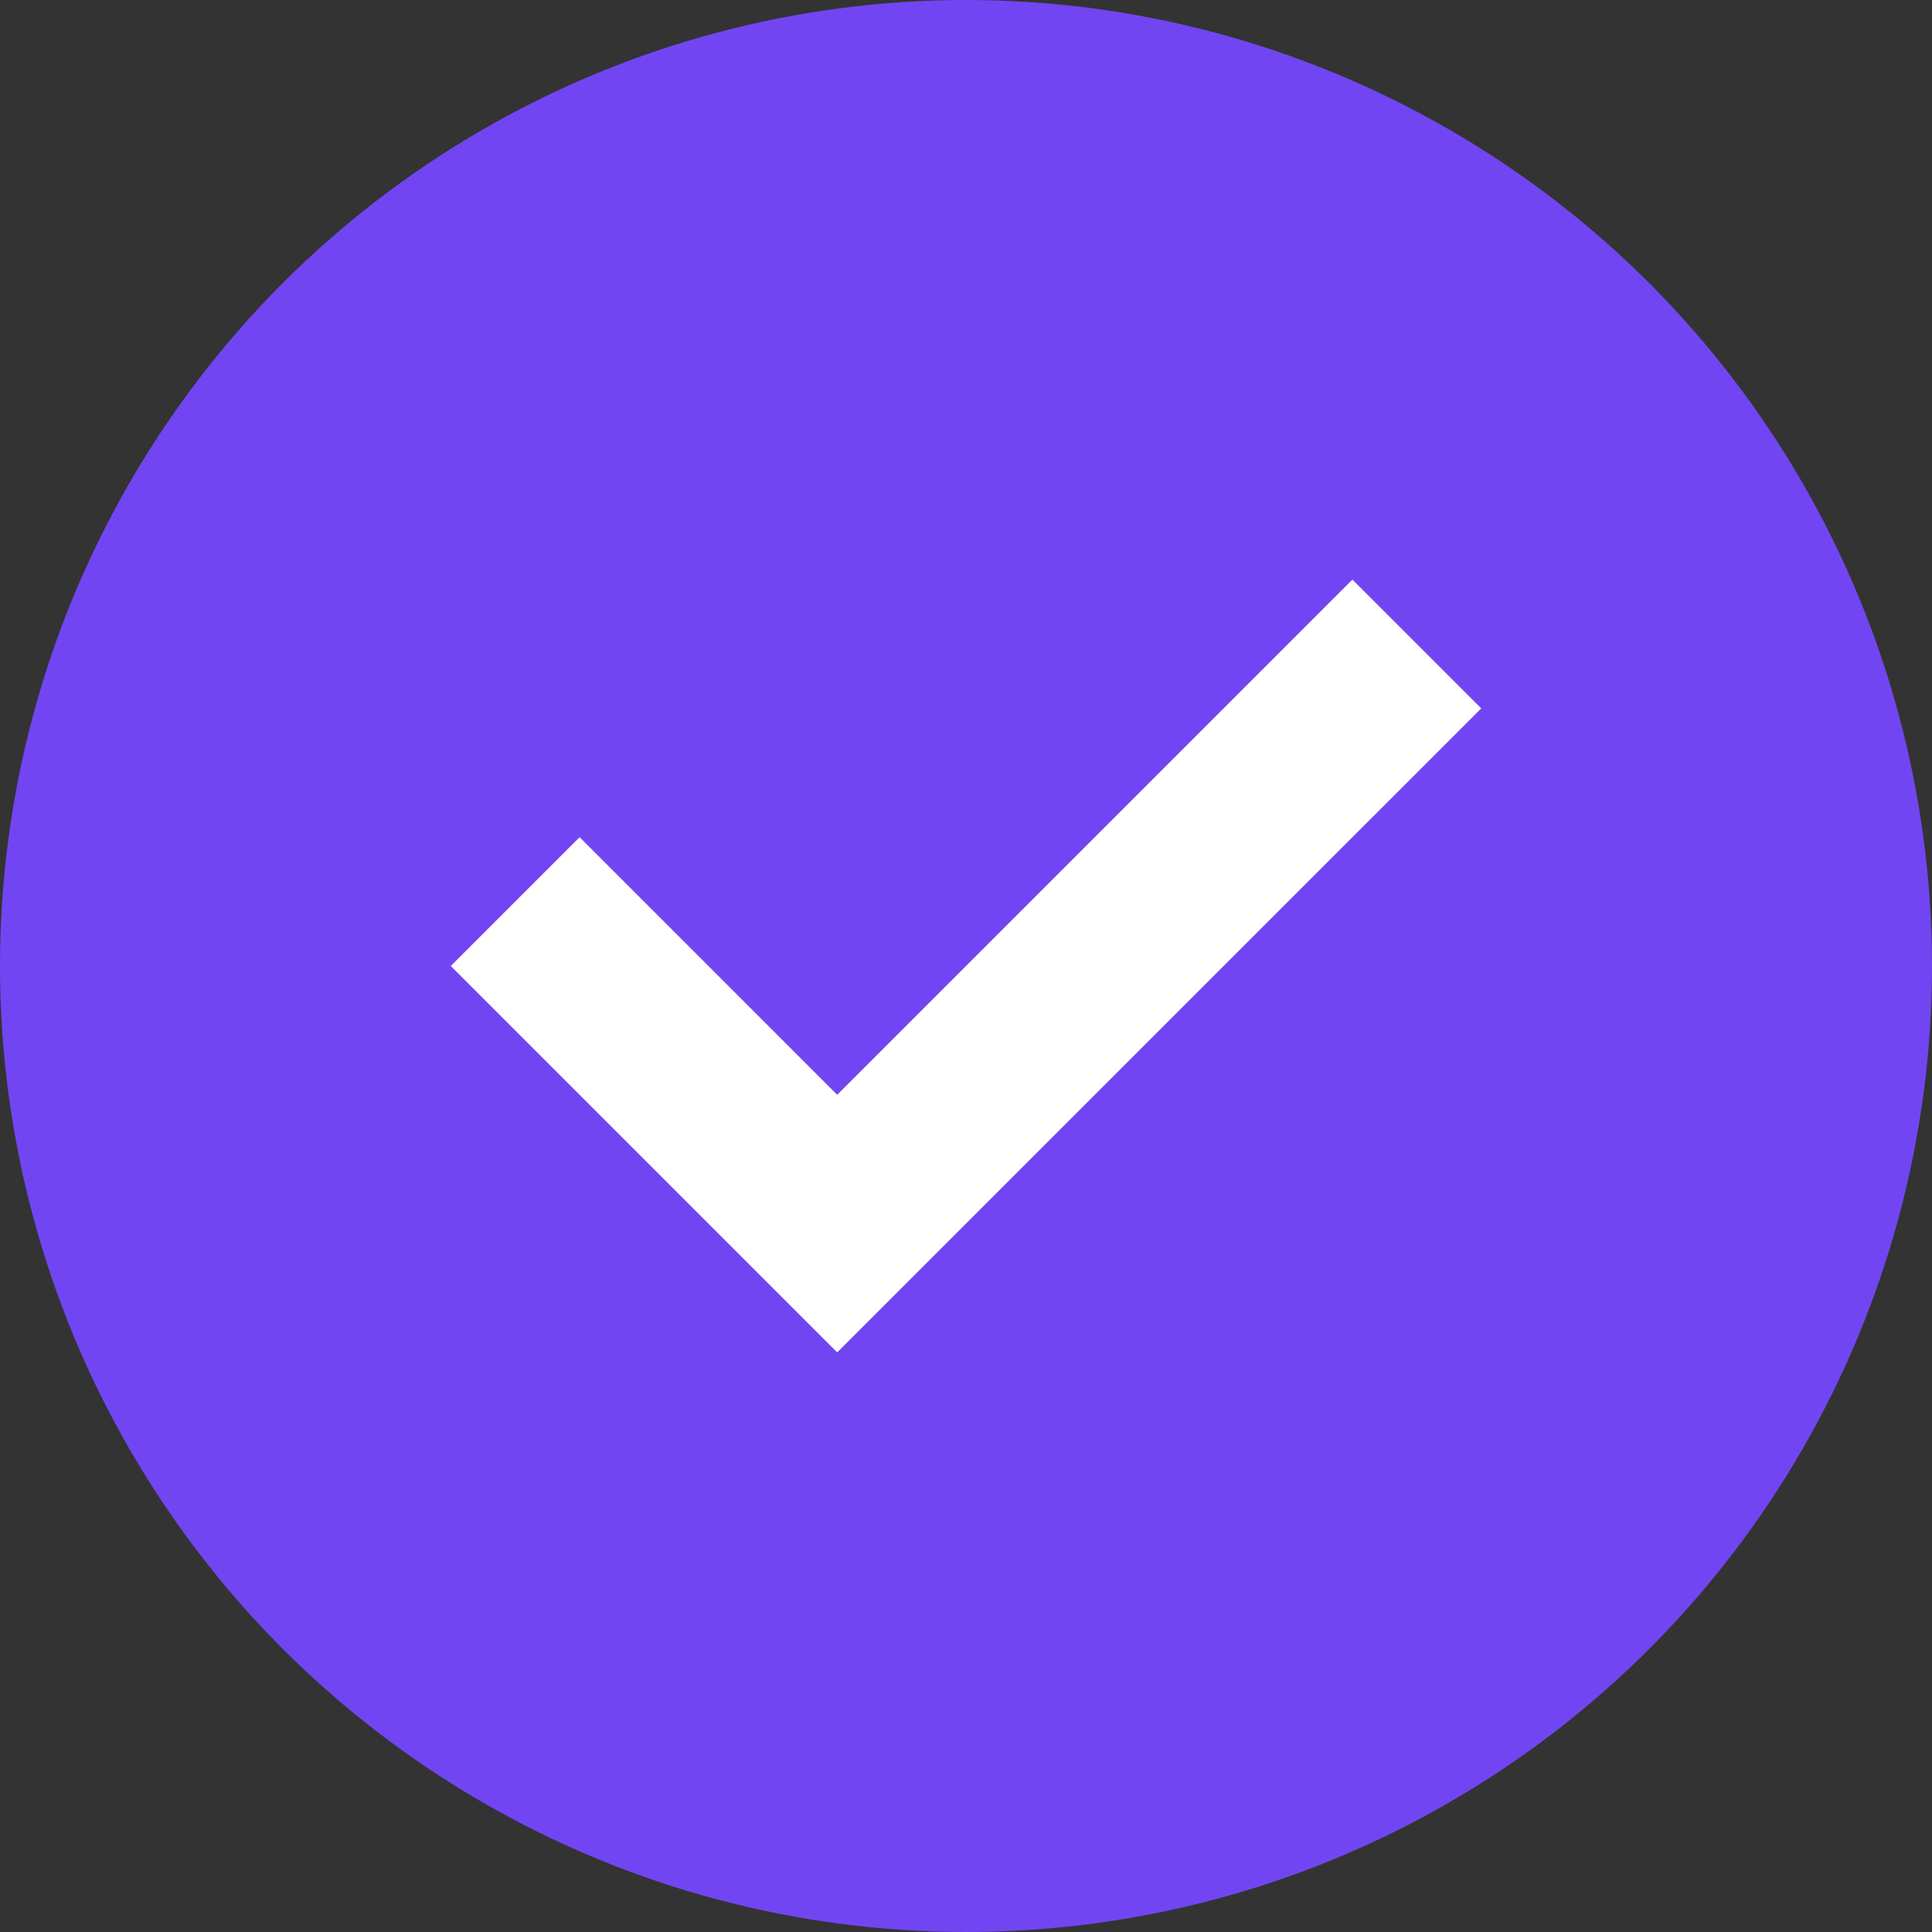
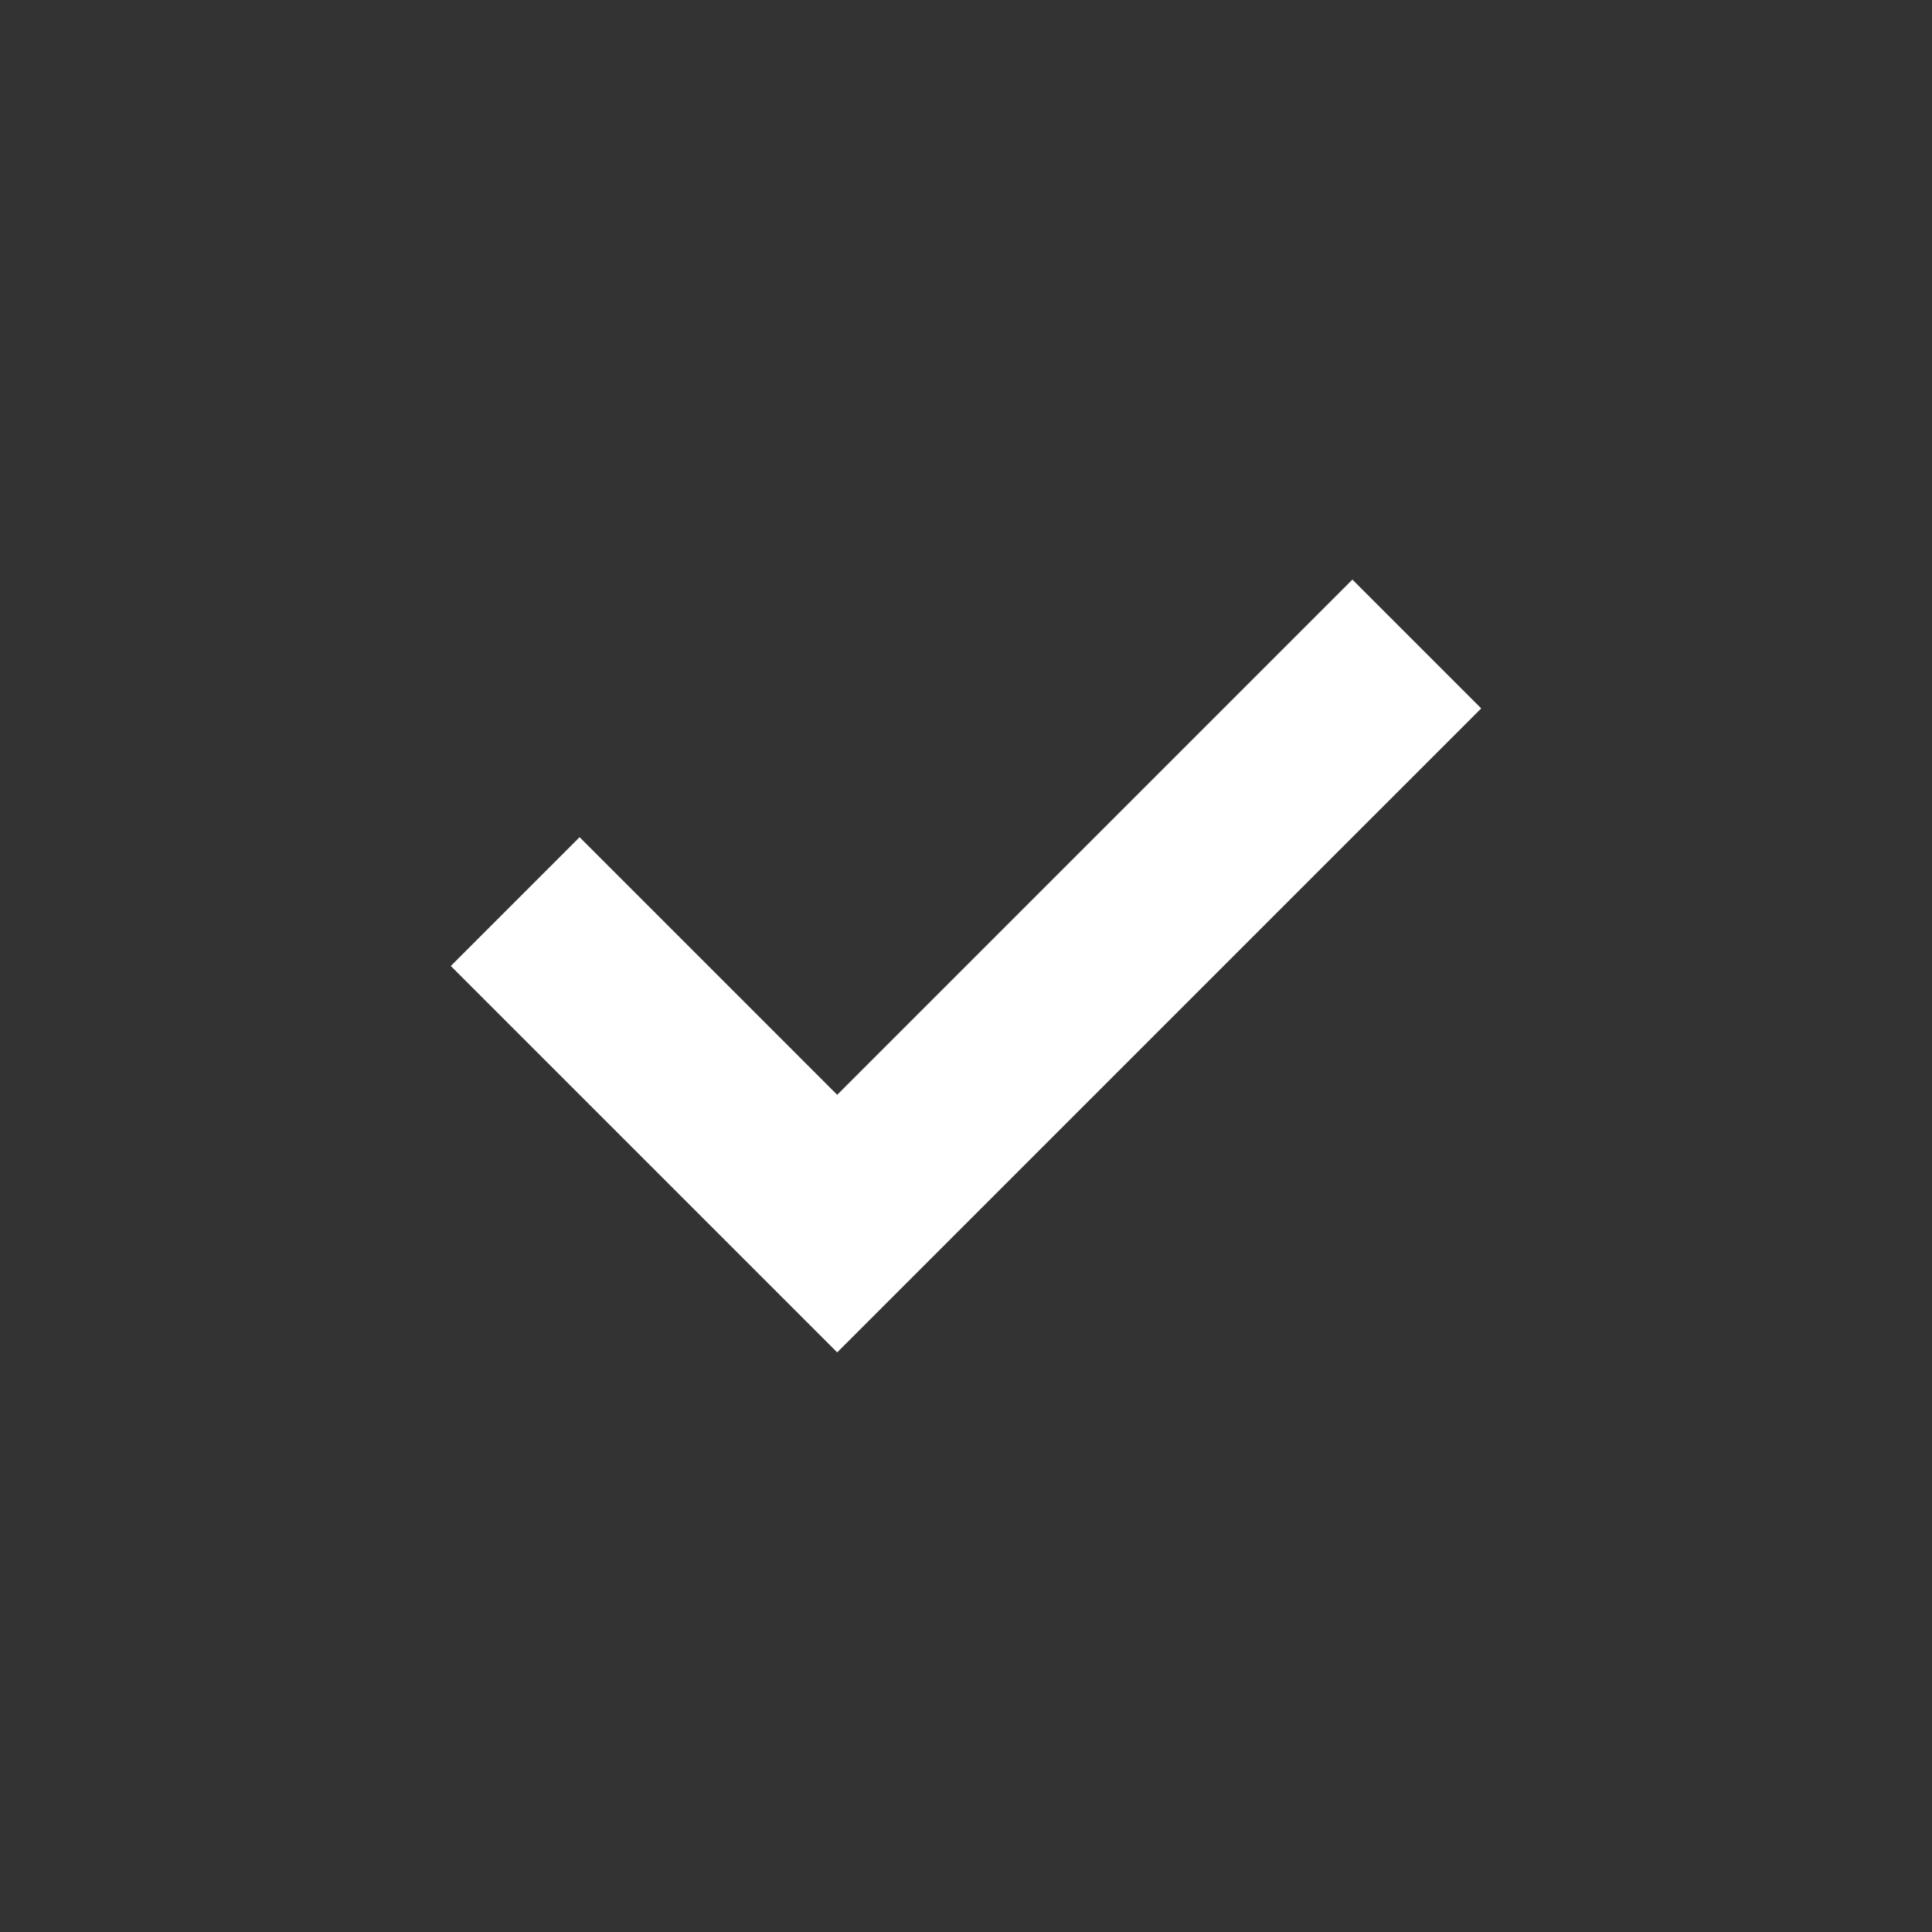
<svg xmlns="http://www.w3.org/2000/svg" width="48" height="48" viewBox="0 0 48 48" fill="none">
  <rect x="0" y="0" width="48" height="48" fill="#333333" stroke="none" />
-   <circle cx="24" cy="24" r="24" fill="#7245F2" />
-   <path d="M14.4 20.8L11.2 24L20.8 33.6L36.8 17.6L33.6 14.4L20.8 27.2L14.4 20.8Z" fill="white" />
+   <path d="M14.4 20.8L11.2 24L20.8 33.6L36.8 17.6L33.6 14.4L20.8 27.2Z" fill="white" />
</svg>